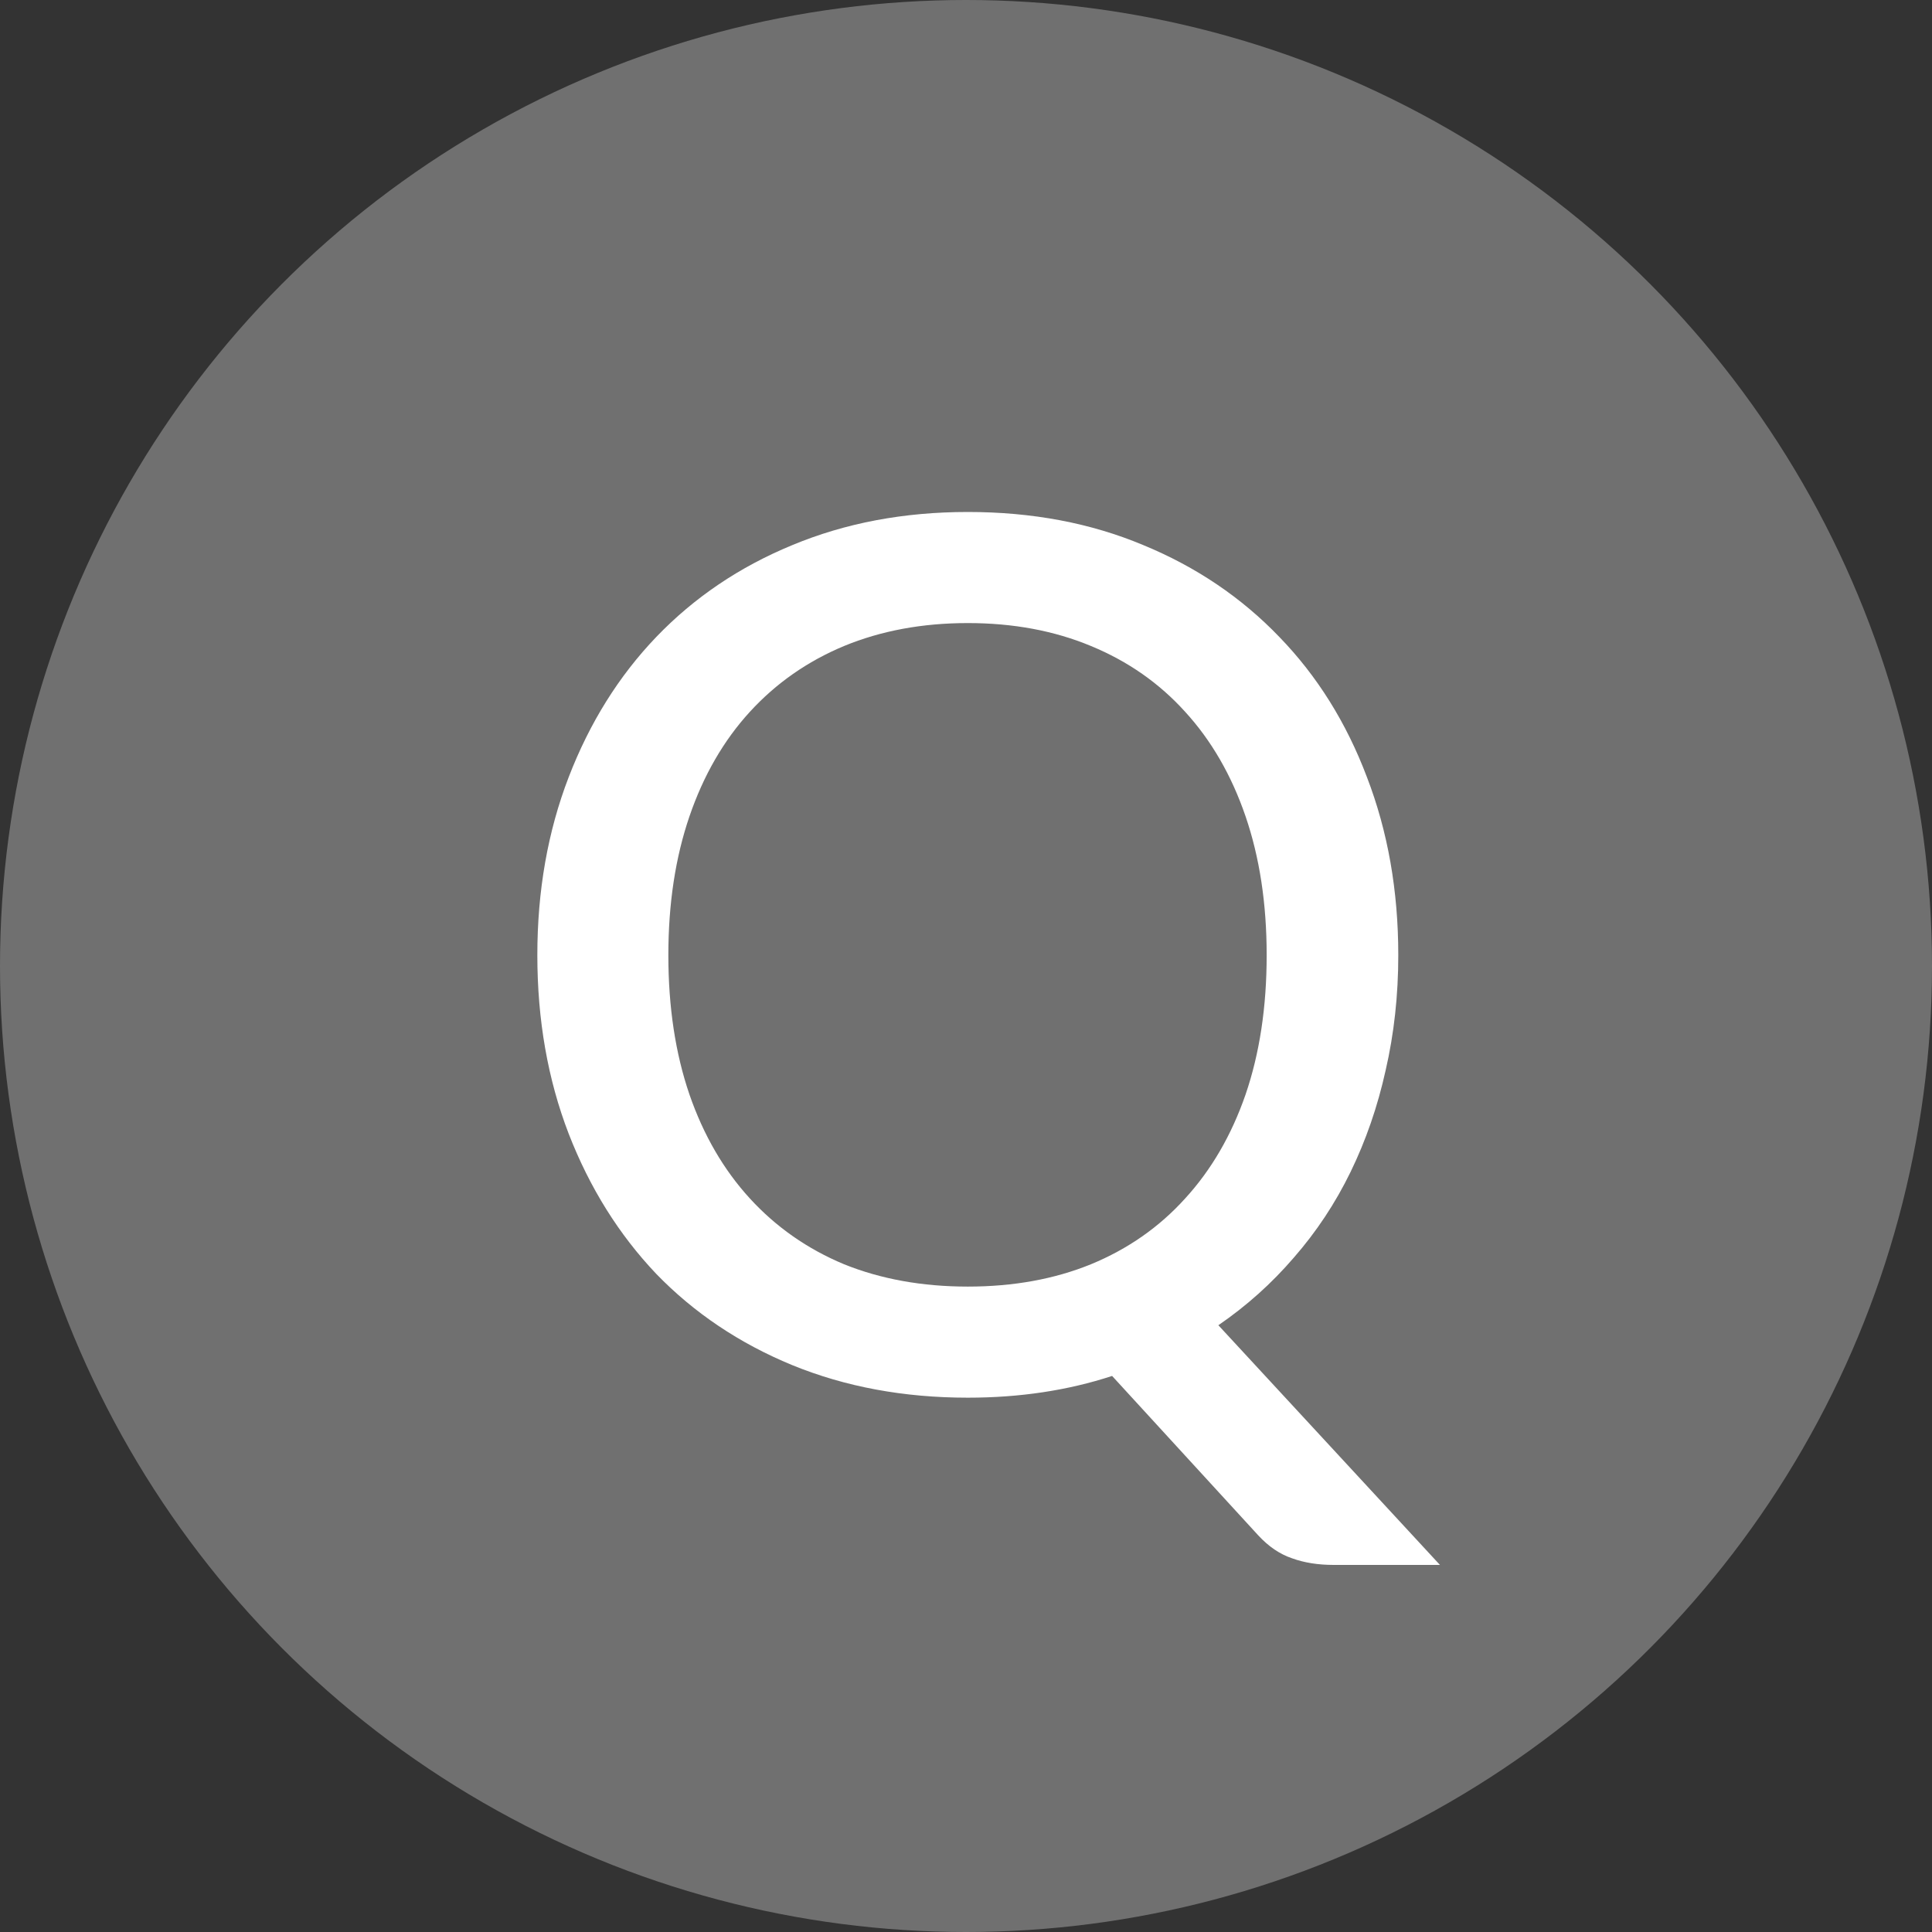
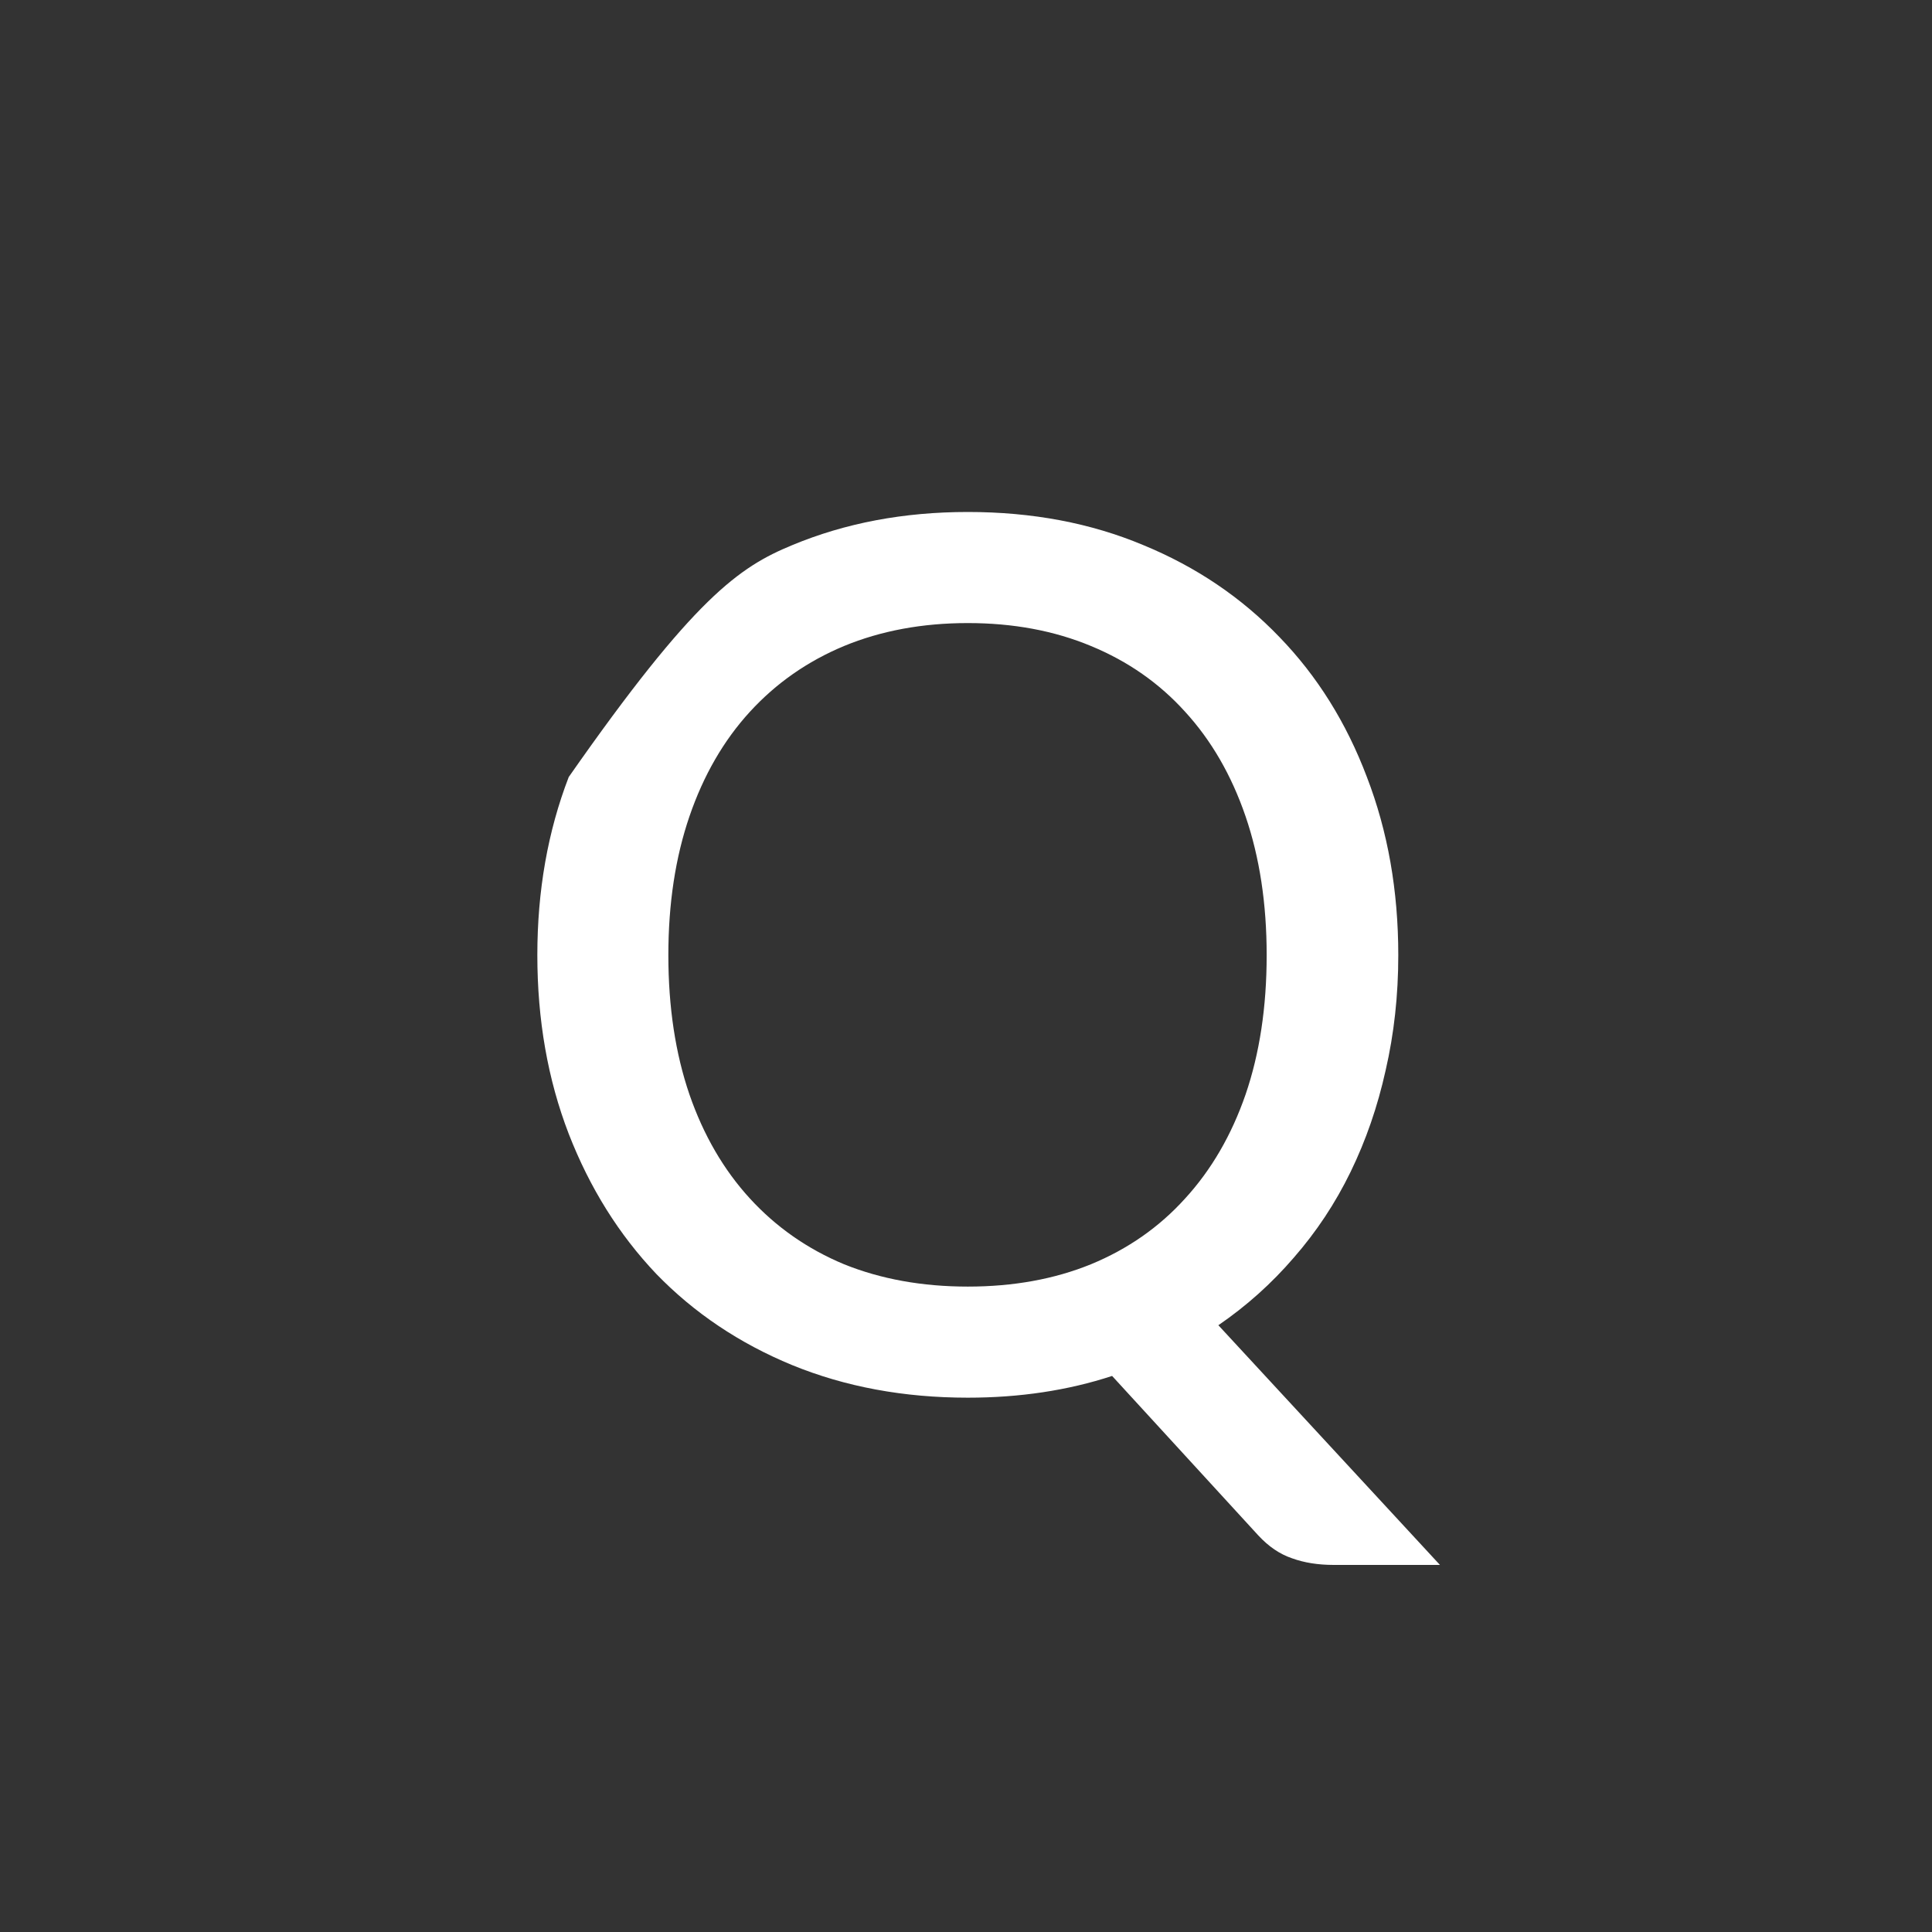
<svg xmlns="http://www.w3.org/2000/svg" width="32" height="32" viewBox="0 0 32 32" fill="none">
  <rect x="0" y="0" width="32" height="32" fill="#333333" stroke="none" />
-   <circle opacity="0.3" cx="16" cy="16" r="16" fill="white" />
-   <path d="M11.07 15.82C11.07 16.68 11.187 17.45 11.42 18.13C11.653 18.803 11.987 19.377 12.42 19.85C12.853 20.323 13.373 20.687 13.98 20.94C14.593 21.187 15.277 21.31 16.03 21.31C16.783 21.31 17.463 21.187 18.07 20.94C18.683 20.687 19.203 20.323 19.63 19.85C20.063 19.377 20.397 18.803 20.63 18.13C20.863 17.45 20.98 16.68 20.98 15.82C20.98 14.967 20.863 14.2 20.63 13.52C20.397 12.84 20.063 12.263 19.63 11.79C19.203 11.317 18.683 10.953 18.07 10.7C17.463 10.447 16.783 10.32 16.03 10.32C15.277 10.32 14.593 10.447 13.98 10.7C13.373 10.953 12.853 11.317 12.42 11.79C11.987 12.263 11.653 12.84 11.42 13.52C11.187 14.2 11.07 14.967 11.07 15.82ZM23.85 25.92H22.09C21.83 25.92 21.6 25.883 21.4 25.81C21.2 25.743 21.013 25.617 20.84 25.43L18.42 22.79C17.687 23.03 16.89 23.15 16.03 23.15C14.97 23.15 14 22.97 13.12 22.61C12.247 22.25 11.497 21.747 10.87 21.1C10.25 20.447 9.767 19.673 9.42 18.78C9.073 17.88 8.9 16.893 8.9 15.82C8.9 14.753 9.073 13.77 9.42 12.87C9.767 11.97 10.25 11.197 10.87 10.55C11.497 9.897 12.247 9.39 13.12 9.03C14 8.663 14.97 8.48 16.03 8.48C17.097 8.48 18.067 8.663 18.94 9.03C19.813 9.39 20.563 9.897 21.19 10.55C21.817 11.197 22.3 11.97 22.64 12.87C22.987 13.77 23.16 14.753 23.16 15.82C23.16 16.487 23.09 17.123 22.95 17.73C22.817 18.33 22.623 18.89 22.37 19.41C22.117 19.93 21.803 20.403 21.43 20.83C21.063 21.257 20.647 21.63 20.18 21.95L23.85 25.92Z" fill="white" />
+   <path d="M11.07 15.82C11.07 16.68 11.187 17.45 11.42 18.13C11.653 18.803 11.987 19.377 12.42 19.85C12.853 20.323 13.373 20.687 13.98 20.94C14.593 21.187 15.277 21.31 16.03 21.31C16.783 21.31 17.463 21.187 18.07 20.94C18.683 20.687 19.203 20.323 19.63 19.85C20.063 19.377 20.397 18.803 20.63 18.13C20.863 17.45 20.98 16.68 20.98 15.82C20.98 14.967 20.863 14.2 20.63 13.52C20.397 12.84 20.063 12.263 19.63 11.79C19.203 11.317 18.683 10.953 18.07 10.7C17.463 10.447 16.783 10.32 16.03 10.32C15.277 10.32 14.593 10.447 13.98 10.7C13.373 10.953 12.853 11.317 12.42 11.79C11.987 12.263 11.653 12.84 11.42 13.52C11.187 14.2 11.07 14.967 11.07 15.82ZM23.85 25.92H22.09C21.83 25.92 21.6 25.883 21.4 25.81C21.2 25.743 21.013 25.617 20.84 25.43L18.42 22.79C17.687 23.03 16.89 23.15 16.03 23.15C14.97 23.15 14 22.97 13.12 22.61C12.247 22.25 11.497 21.747 10.87 21.1C10.25 20.447 9.767 19.673 9.42 18.78C9.073 17.88 8.9 16.893 8.9 15.82C8.9 14.753 9.073 13.77 9.42 12.87C11.497 9.897 12.247 9.39 13.12 9.03C14 8.663 14.97 8.48 16.03 8.48C17.097 8.48 18.067 8.663 18.94 9.03C19.813 9.39 20.563 9.897 21.19 10.55C21.817 11.197 22.3 11.97 22.64 12.87C22.987 13.77 23.16 14.753 23.16 15.82C23.16 16.487 23.09 17.123 22.95 17.73C22.817 18.33 22.623 18.89 22.37 19.41C22.117 19.93 21.803 20.403 21.43 20.83C21.063 21.257 20.647 21.63 20.18 21.95L23.85 25.92Z" fill="white" />
</svg>